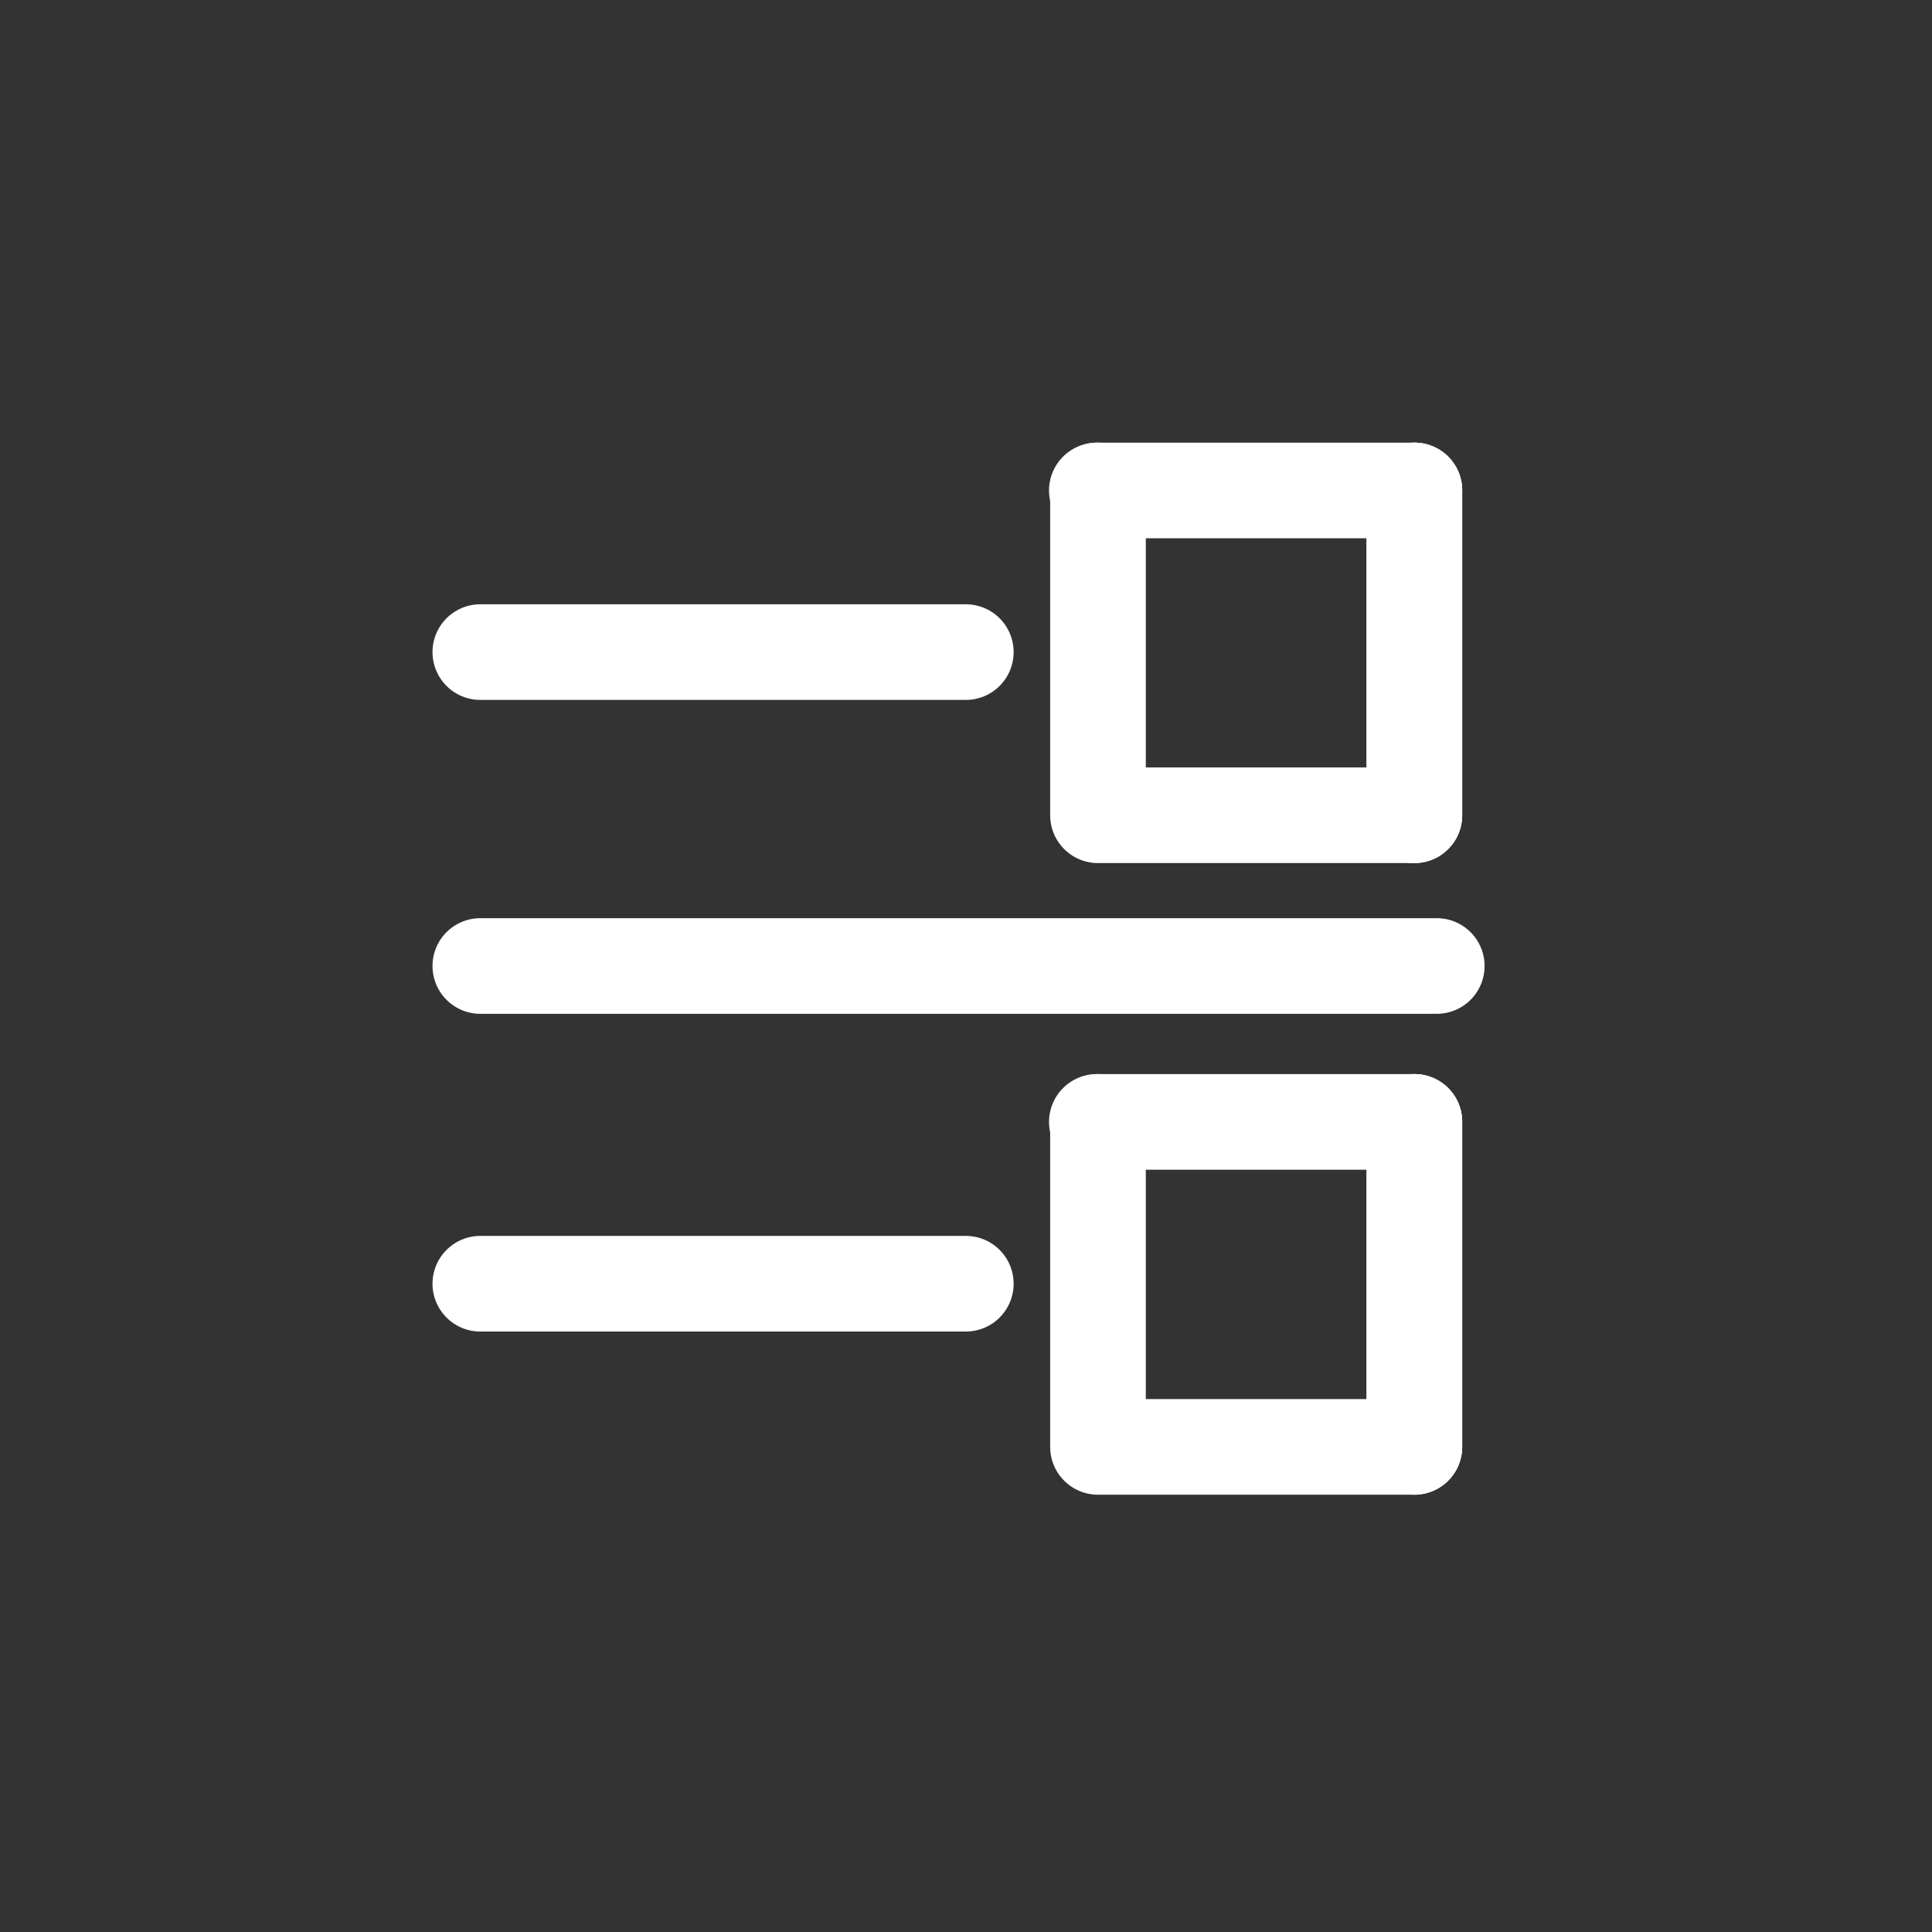
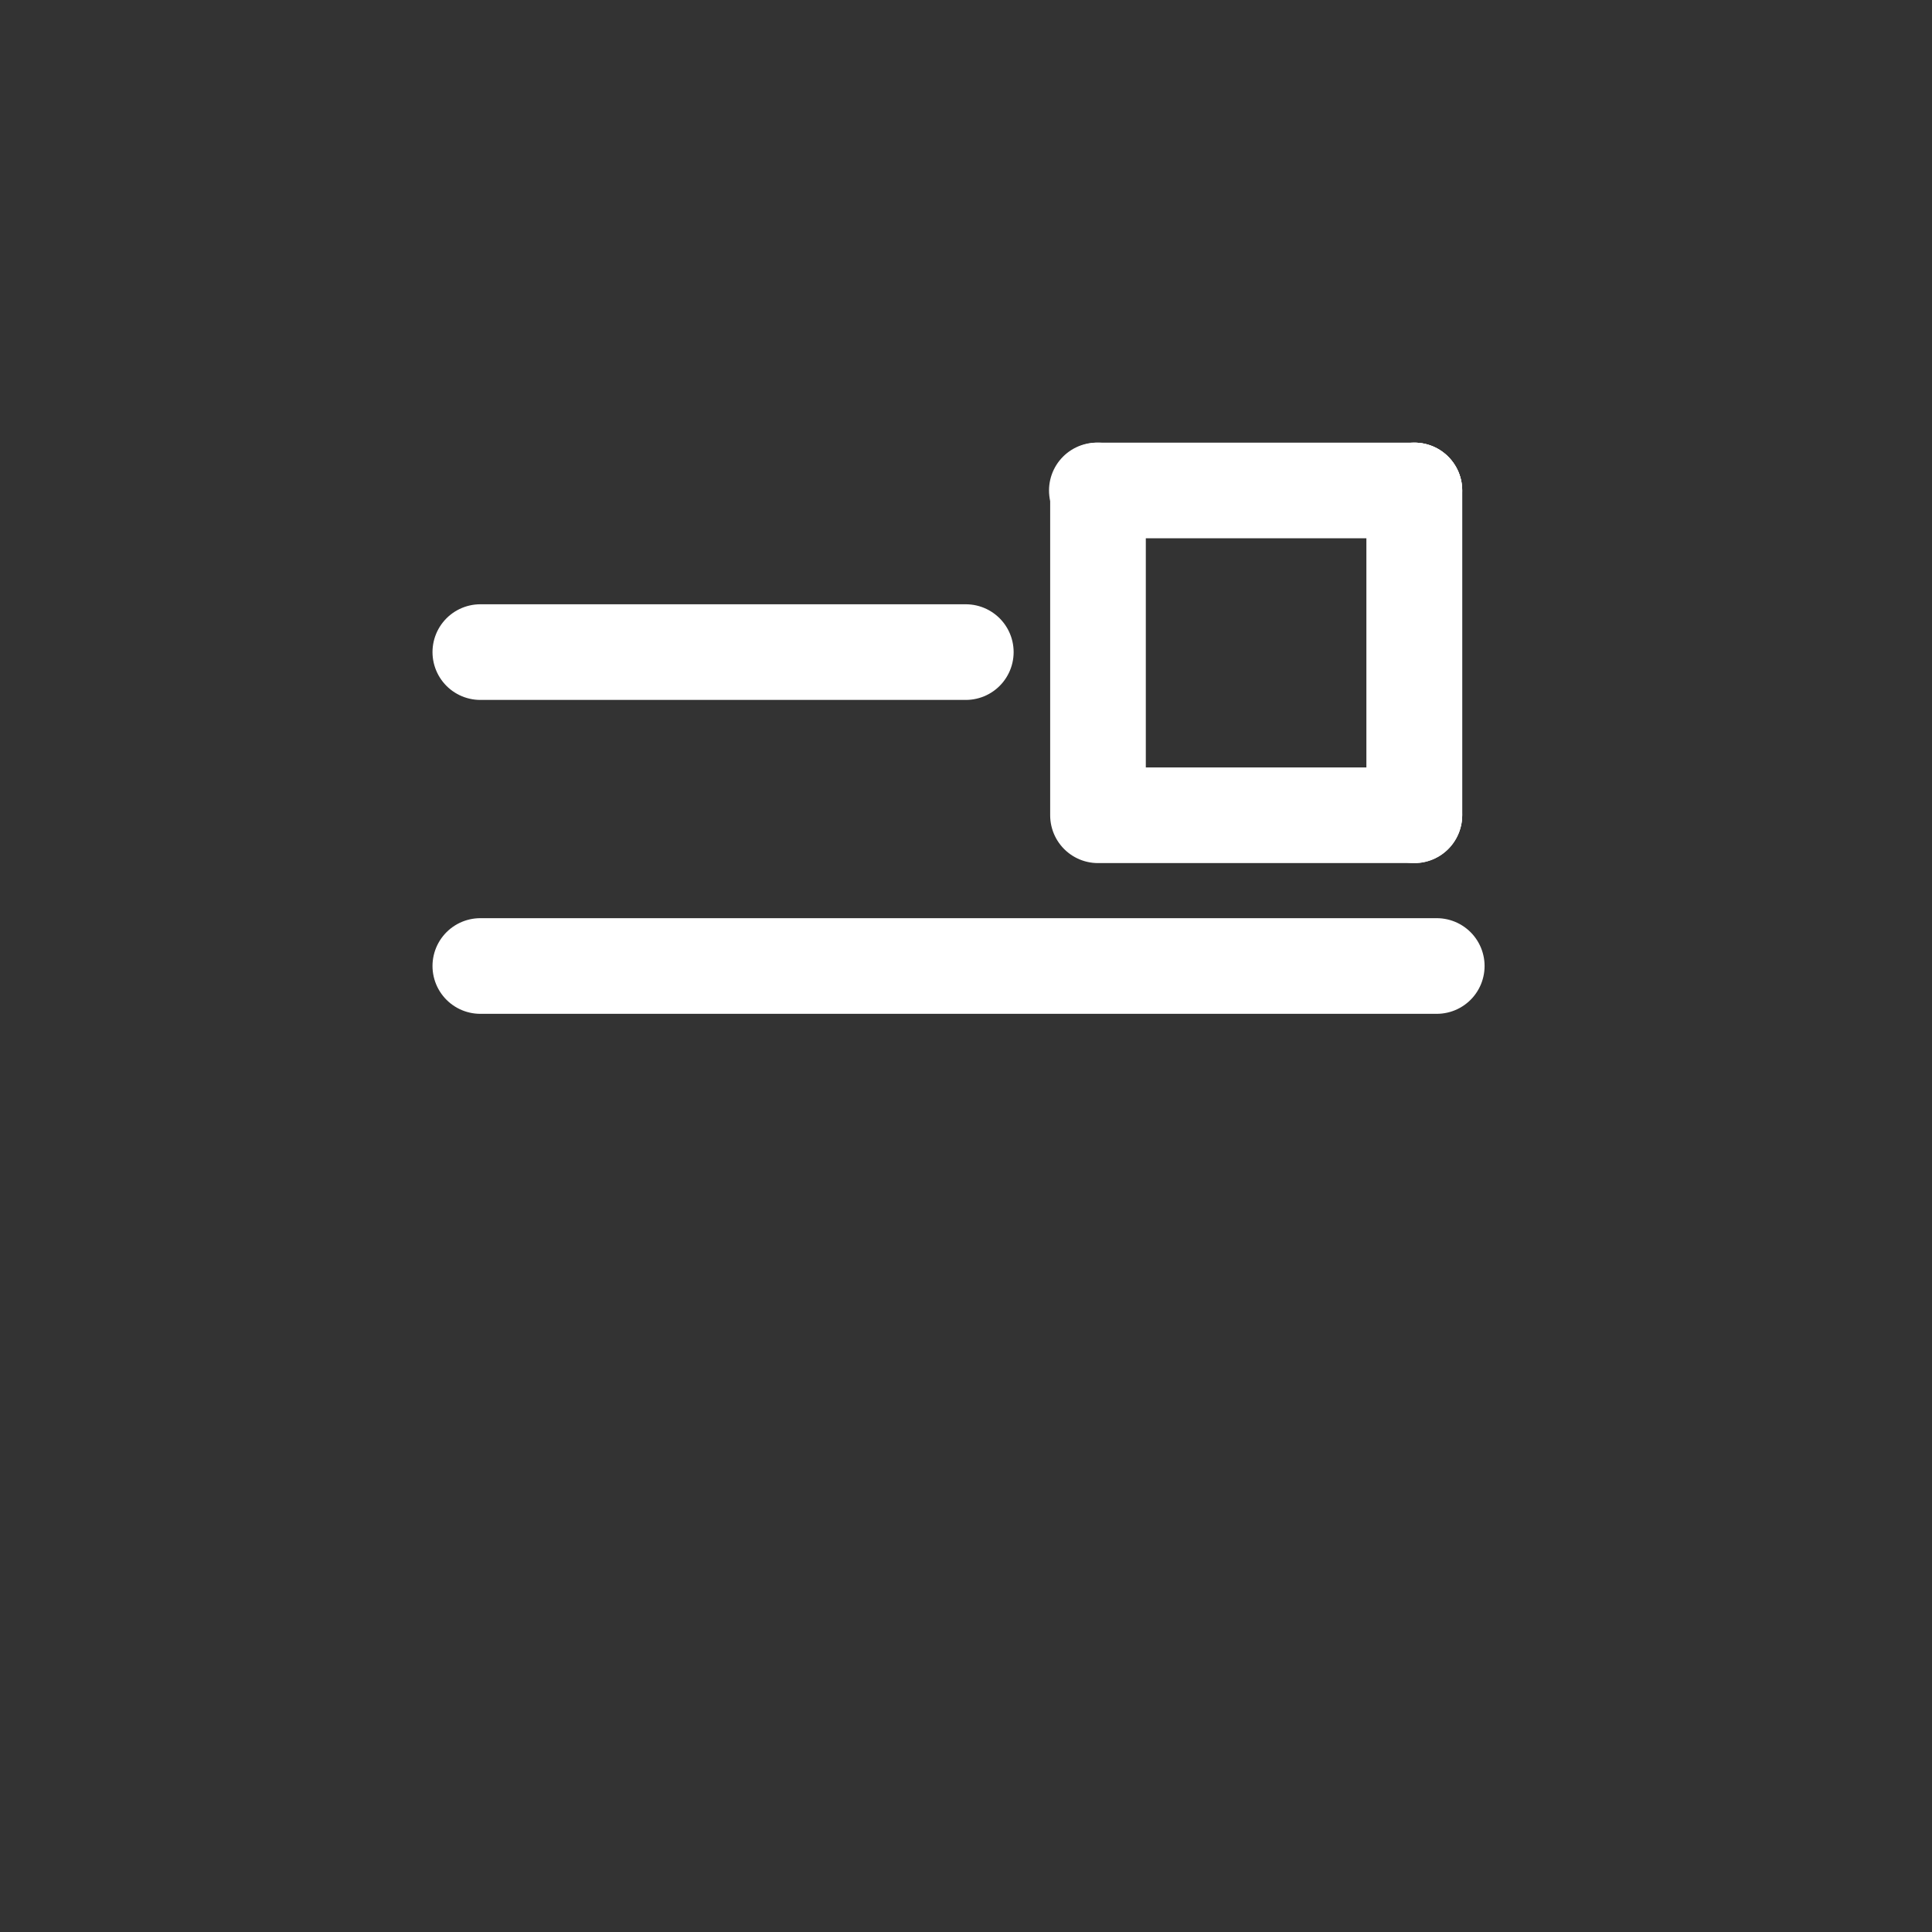
<svg xmlns="http://www.w3.org/2000/svg" viewBox="0 0 101 101">
  <rect x="0" y="0" width="101" height="101" fill="#333333" stroke="none" />
  <defs>
    <style>.cls-1{fill:#231f20;stroke-miterlimit:10;opacity:0;}.cls-1,.cls-2{stroke:#fff;}.cls-2{fill:none;stroke-linecap:round;stroke-linejoin:round;stroke-width:5px;}</style>
  </defs>
  <title>Asset 4</title>
  <g id="Layer_2" data-name="Layer 2">
    <g id="Layer_1-2" data-name="Layer 1">
      <rect class="cls-1" x="0.5" y="0.5" width="100" height="100" />
      <line class="cls-2" x1="73.94" y1="25.64" x2="57.34" y2="25.64" />
      <line class="cls-2" x1="73.94" y1="25.64" x2="73.94" y2="42.56" />
      <line class="cls-2" x1="73.94" y1="42.62" x2="73.94" y2="25.64" />
      <polyline class="cls-2" points="73.94 42.62 57.4 42.62 57.4 25.64" />
-       <line class="cls-2" x1="73.94" y1="75.64" x2="73.94" y2="58.65" />
-       <polyline class="cls-2" points="73.94 75.64 57.4 75.64 57.4 58.65" />
-       <line class="cls-2" x1="73.94" y1="58.65" x2="57.34" y2="58.65" />
-       <line class="cls-2" x1="73.94" y1="58.65" x2="73.94" y2="75.58" />
      <line class="cls-2" x1="75.11" y1="50.5" x2="25.11" y2="50.5" />
-       <line class="cls-2" x1="50.49" y1="67.11" x2="25.11" y2="67.11" />
      <line class="cls-2" x1="50.49" y1="34.09" x2="25.11" y2="34.09" />
    </g>
  </g>
</svg>